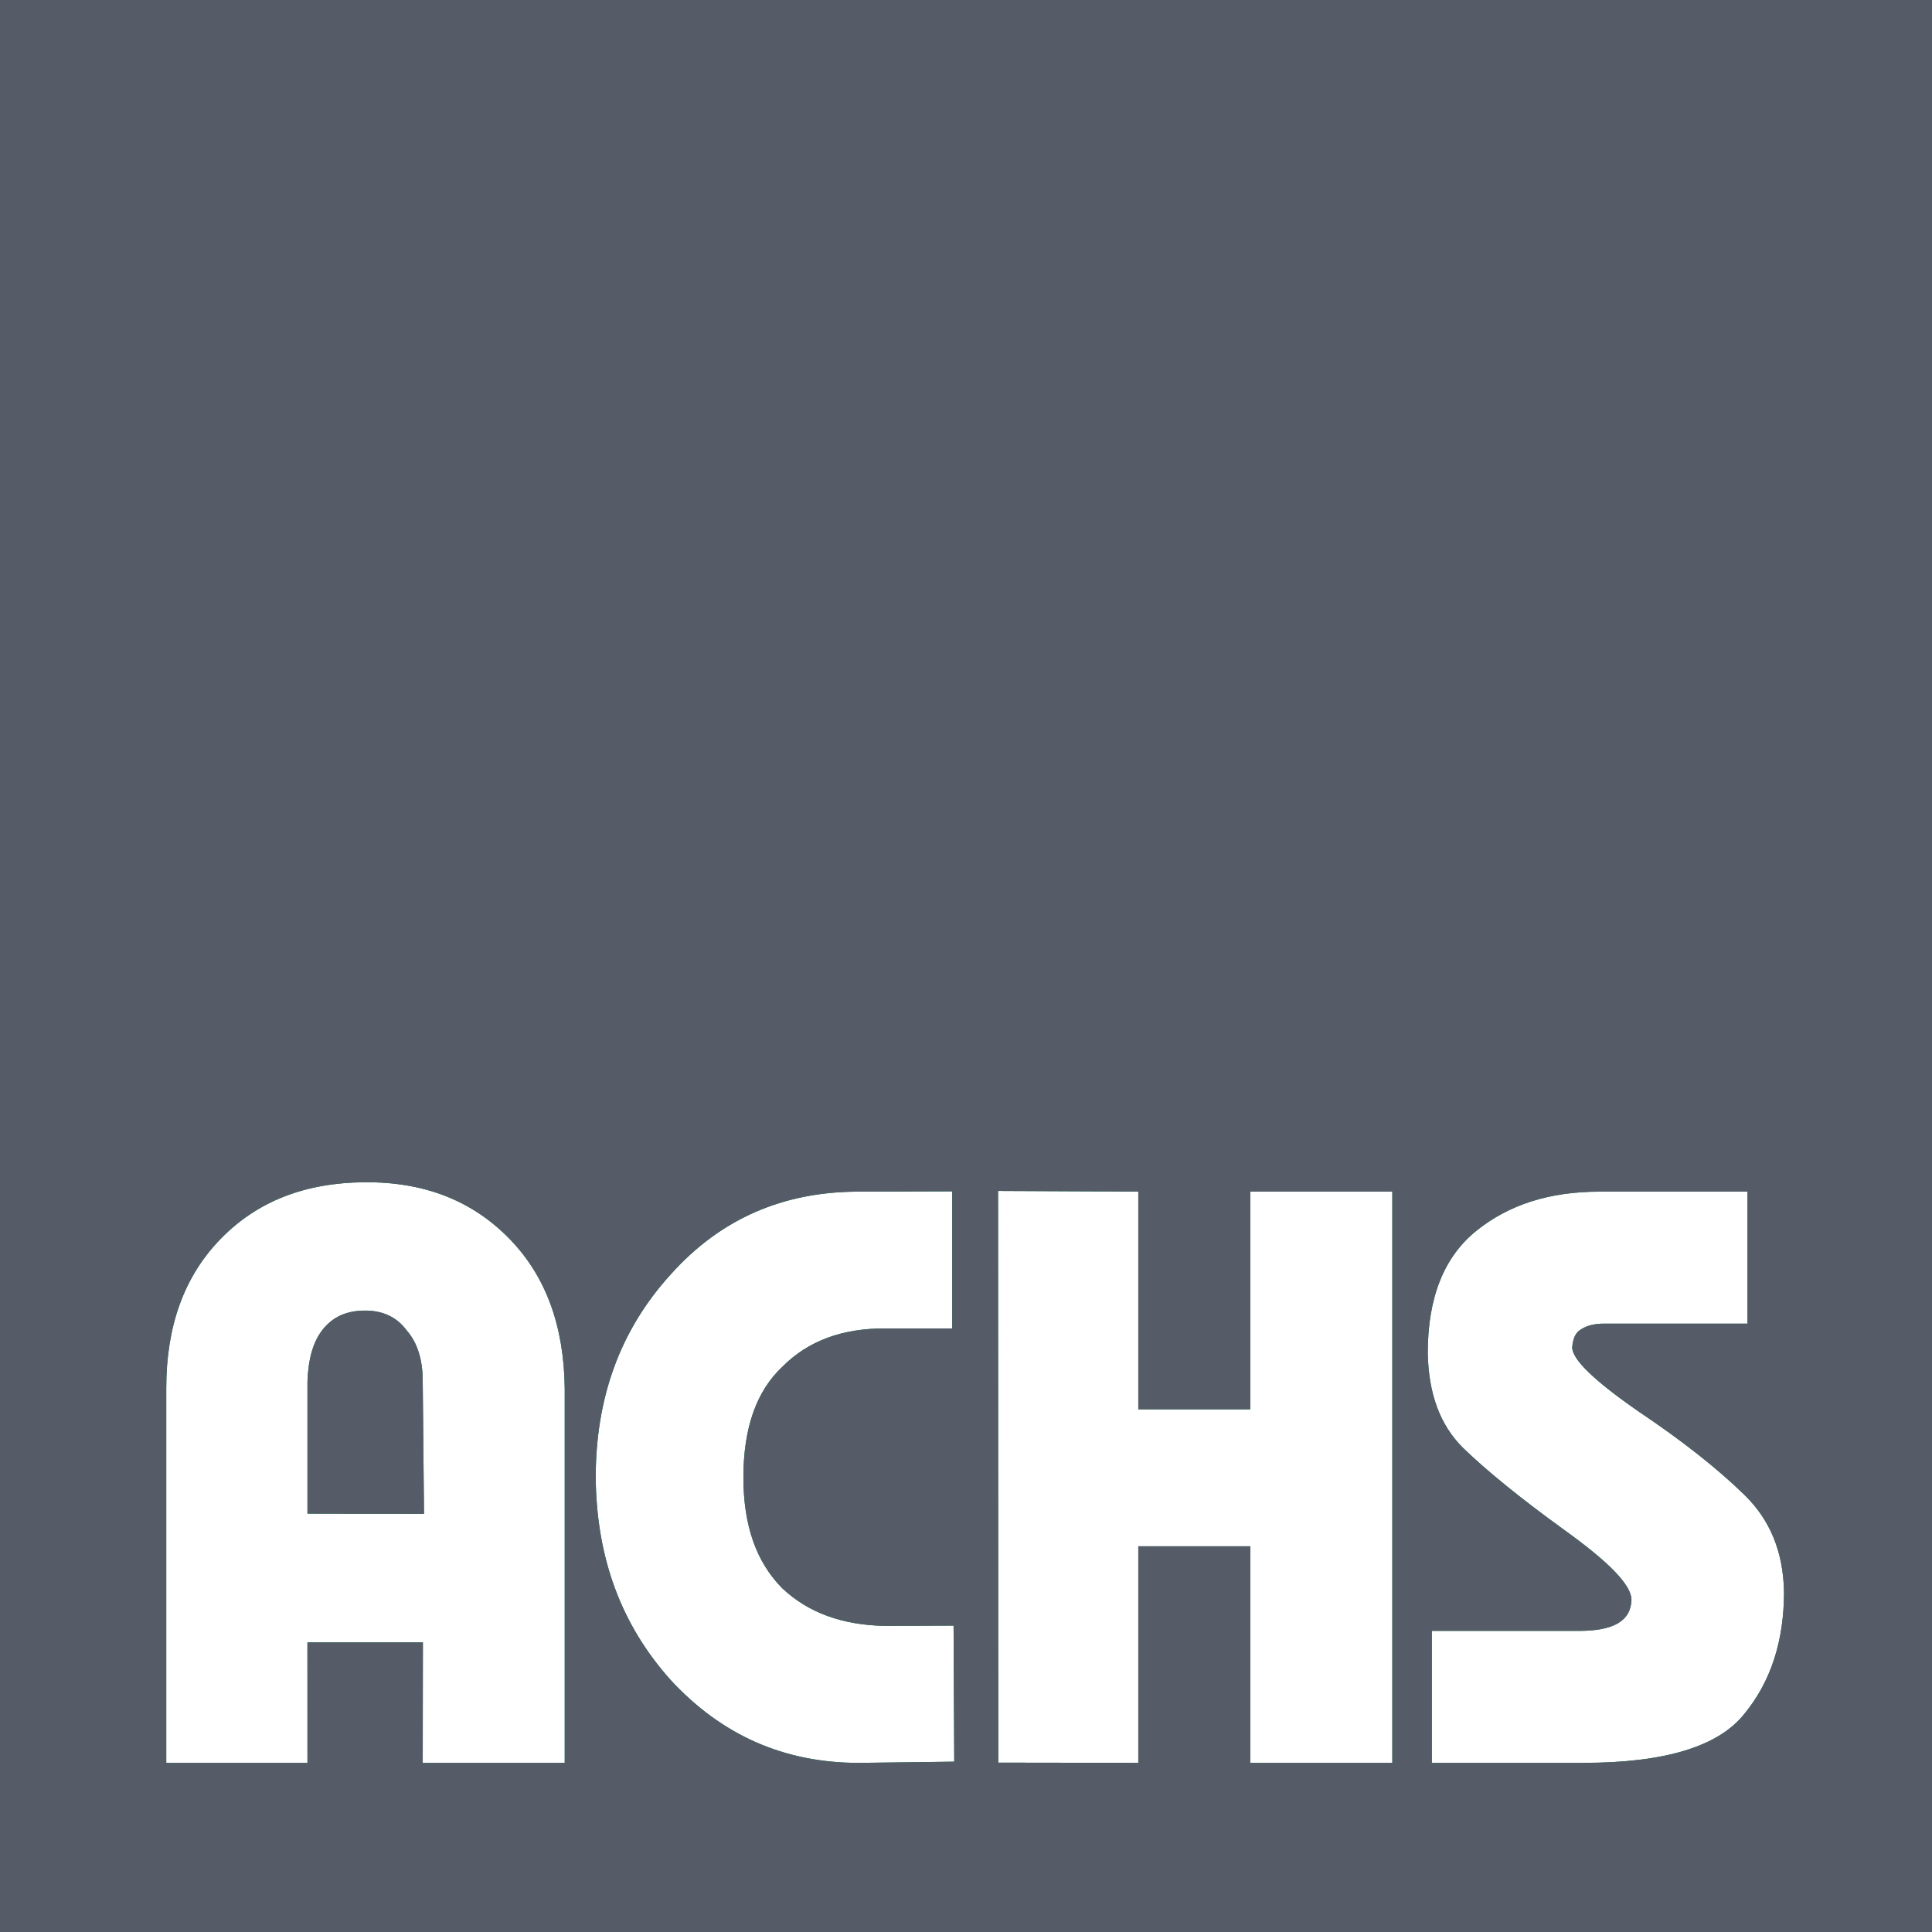
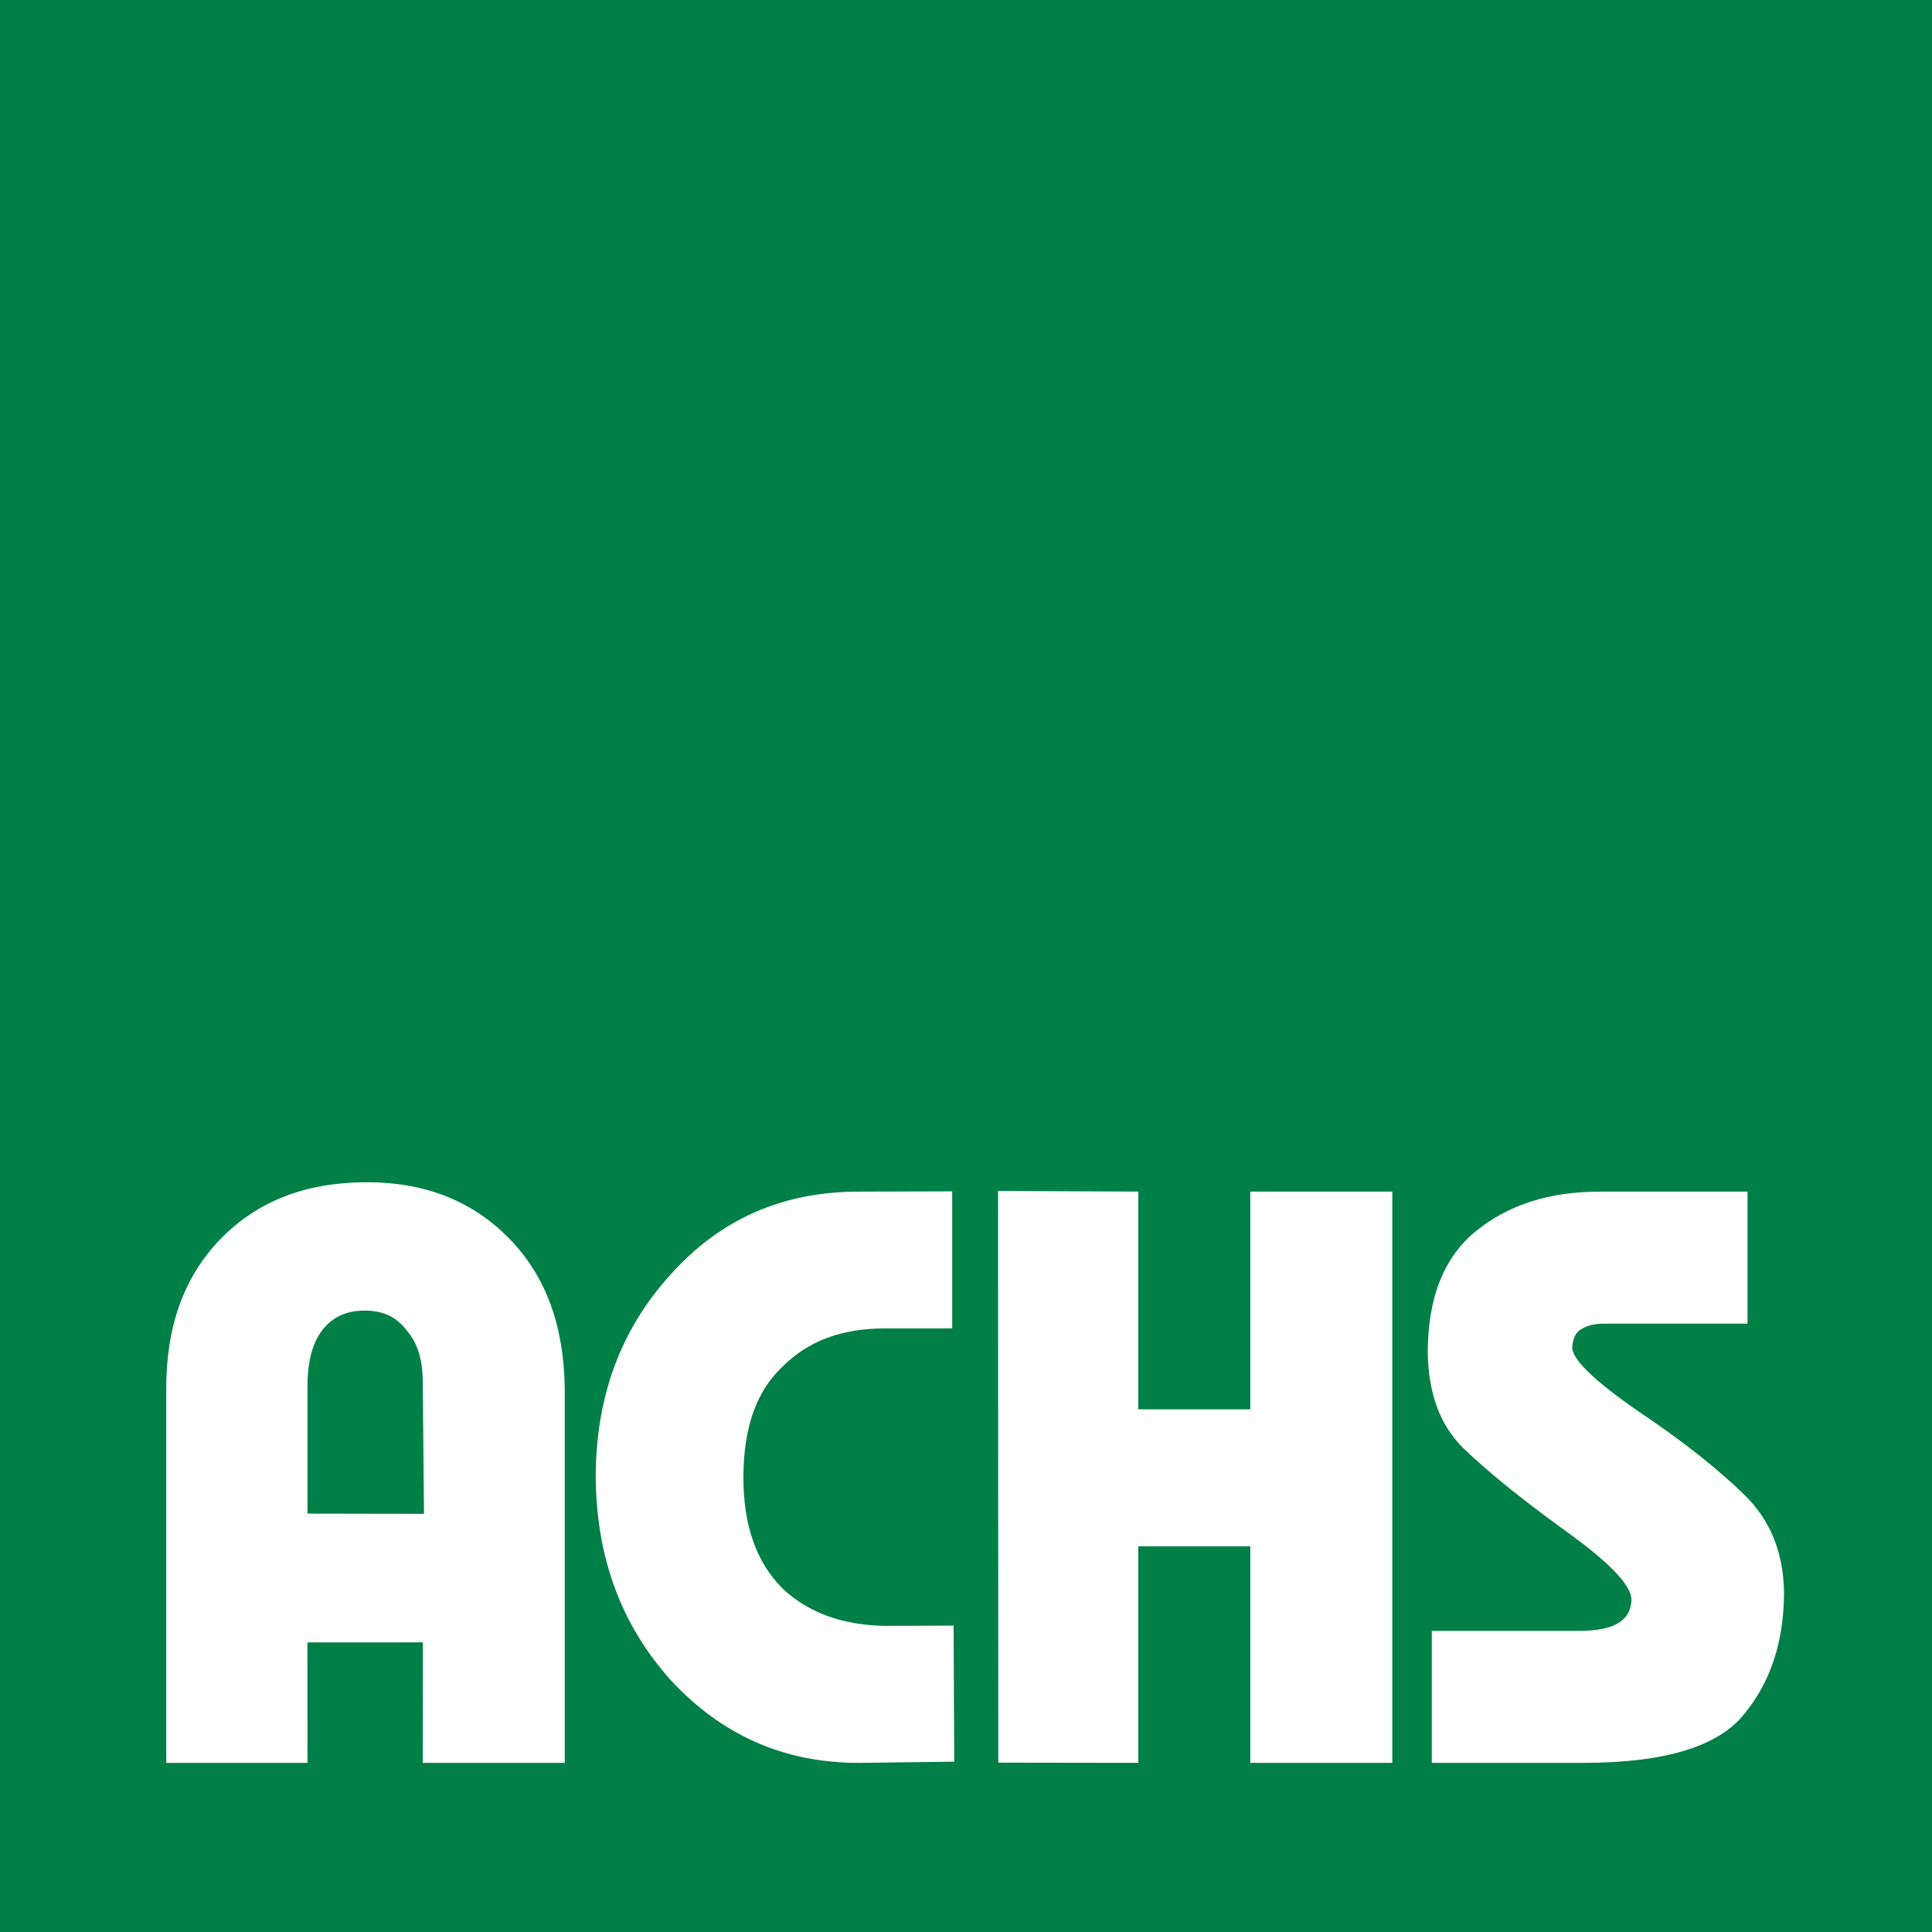
<svg xmlns="http://www.w3.org/2000/svg" width="56" height="56" viewBox="0 0 56 56" fill="none">
  <g clip-path="url(#clip0_18477_87322)">
    <path d="M60.987 60.989H-4.992V-4.99H60.987V60.989ZM24.89 34.54C22.678 34.54 20.866 35.343 19.432 36.949C17.973 38.556 17.267 40.516 17.267 42.831C17.29 45.145 17.997 47.082 19.432 48.688C20.913 50.295 22.725 51.098 24.89 51.098L27.659 51.063L27.64 47.119L25.642 47.127C24.418 47.103 23.431 46.748 22.678 46.04C21.925 45.284 21.548 44.221 21.548 42.827C21.548 41.386 21.925 40.324 22.678 39.615C23.431 38.859 24.418 38.505 25.642 38.505H27.6V34.532L24.89 34.54ZM10.571 34.268C8.842 34.28 7.454 34.822 6.396 35.909C5.337 36.996 4.819 38.437 4.819 40.232V51.097H8.912L8.911 47.606L12.258 47.605L12.253 51.097H16.369V40.232C16.345 38.437 15.827 36.996 14.769 35.909C13.687 34.799 12.3 34.256 10.571 34.268ZM28.936 51.091L32.994 51.097V44.819H36.24V51.097H40.357V34.539H36.24V40.85H32.994V34.539L28.929 34.52L28.936 51.091ZM46.371 34.54C44.913 34.54 43.737 34.917 42.796 35.673C41.855 36.429 41.384 37.61 41.384 39.217C41.407 40.398 41.737 41.295 42.395 41.956C43.101 42.641 44.066 43.422 45.336 44.343C46.653 45.288 47.289 45.949 47.289 46.374C47.265 46.988 46.771 47.272 45.76 47.272H41.502V51.097H45.9C48.253 51.097 49.806 50.625 50.559 49.68C51.335 48.735 51.711 47.555 51.711 46.138C51.687 44.98 51.311 44.058 50.559 43.325C49.782 42.569 48.77 41.767 47.5 40.916C46.207 40.019 45.572 39.406 45.571 39.052C45.595 38.792 45.665 38.625 45.83 38.53C46.018 38.413 46.23 38.366 46.513 38.366H50.652V34.54H46.371ZM10.583 37.988C11.1 37.988 11.5 38.177 11.782 38.555C12.112 38.932 12.253 39.429 12.253 40.043L12.29 43.879L8.912 43.873V40.043C8.936 39.382 9.077 38.886 9.359 38.531C9.665 38.154 10.065 37.988 10.583 37.988Z" fill="#007F46" />
-     <path d="M60.987 60.989H-4.992V-4.99H60.987V60.989ZM24.89 34.54C22.678 34.54 20.866 35.343 19.432 36.949C17.973 38.556 17.267 40.516 17.267 42.831C17.29 45.145 17.997 47.082 19.432 48.688C20.913 50.295 22.725 51.098 24.89 51.098L27.659 51.063L27.64 47.119L25.642 47.127C24.418 47.103 23.431 46.748 22.678 46.04C21.925 45.284 21.548 44.221 21.548 42.827C21.548 41.386 21.925 40.324 22.678 39.615C23.431 38.859 24.418 38.505 25.642 38.505H27.6V34.532L24.89 34.54ZM10.571 34.268C8.842 34.28 7.454 34.822 6.396 35.909C5.337 36.996 4.819 38.437 4.819 40.232V51.097H8.912L8.911 47.606L12.258 47.605L12.253 51.097H16.369V40.232C16.345 38.437 15.827 36.996 14.769 35.909C13.687 34.799 12.3 34.256 10.571 34.268ZM28.936 51.091L32.994 51.097V44.819H36.24V51.097H40.357V34.539H36.24V40.85H32.994V34.539L28.929 34.52L28.936 51.091ZM46.371 34.54C44.913 34.54 43.737 34.917 42.796 35.673C41.855 36.429 41.384 37.61 41.384 39.217C41.407 40.398 41.737 41.295 42.395 41.956C43.101 42.641 44.066 43.422 45.336 44.343C46.653 45.288 47.289 45.949 47.289 46.374C47.265 46.988 46.771 47.272 45.76 47.272H41.502V51.097H45.9C48.253 51.097 49.806 50.625 50.559 49.68C51.335 48.735 51.711 47.555 51.711 46.138C51.687 44.98 51.311 44.058 50.559 43.325C49.782 42.569 48.77 41.767 47.5 40.916C46.207 40.019 45.572 39.406 45.571 39.052C45.595 38.792 45.665 38.625 45.83 38.53C46.018 38.413 46.23 38.366 46.513 38.366H50.652V34.54H46.371ZM10.583 37.988C11.1 37.988 11.5 38.177 11.782 38.555C12.112 38.932 12.253 39.429 12.253 40.043L12.29 43.879L8.912 43.873V40.043C8.936 39.382 9.077 38.886 9.359 38.531C9.665 38.154 10.065 37.988 10.583 37.988Z" fill="#555C68" />
  </g>
  <defs>
    <clipPath id="clip0_18477_87322">
      <rect width="56" height="56" fill="white" />
    </clipPath>
  </defs>
</svg>